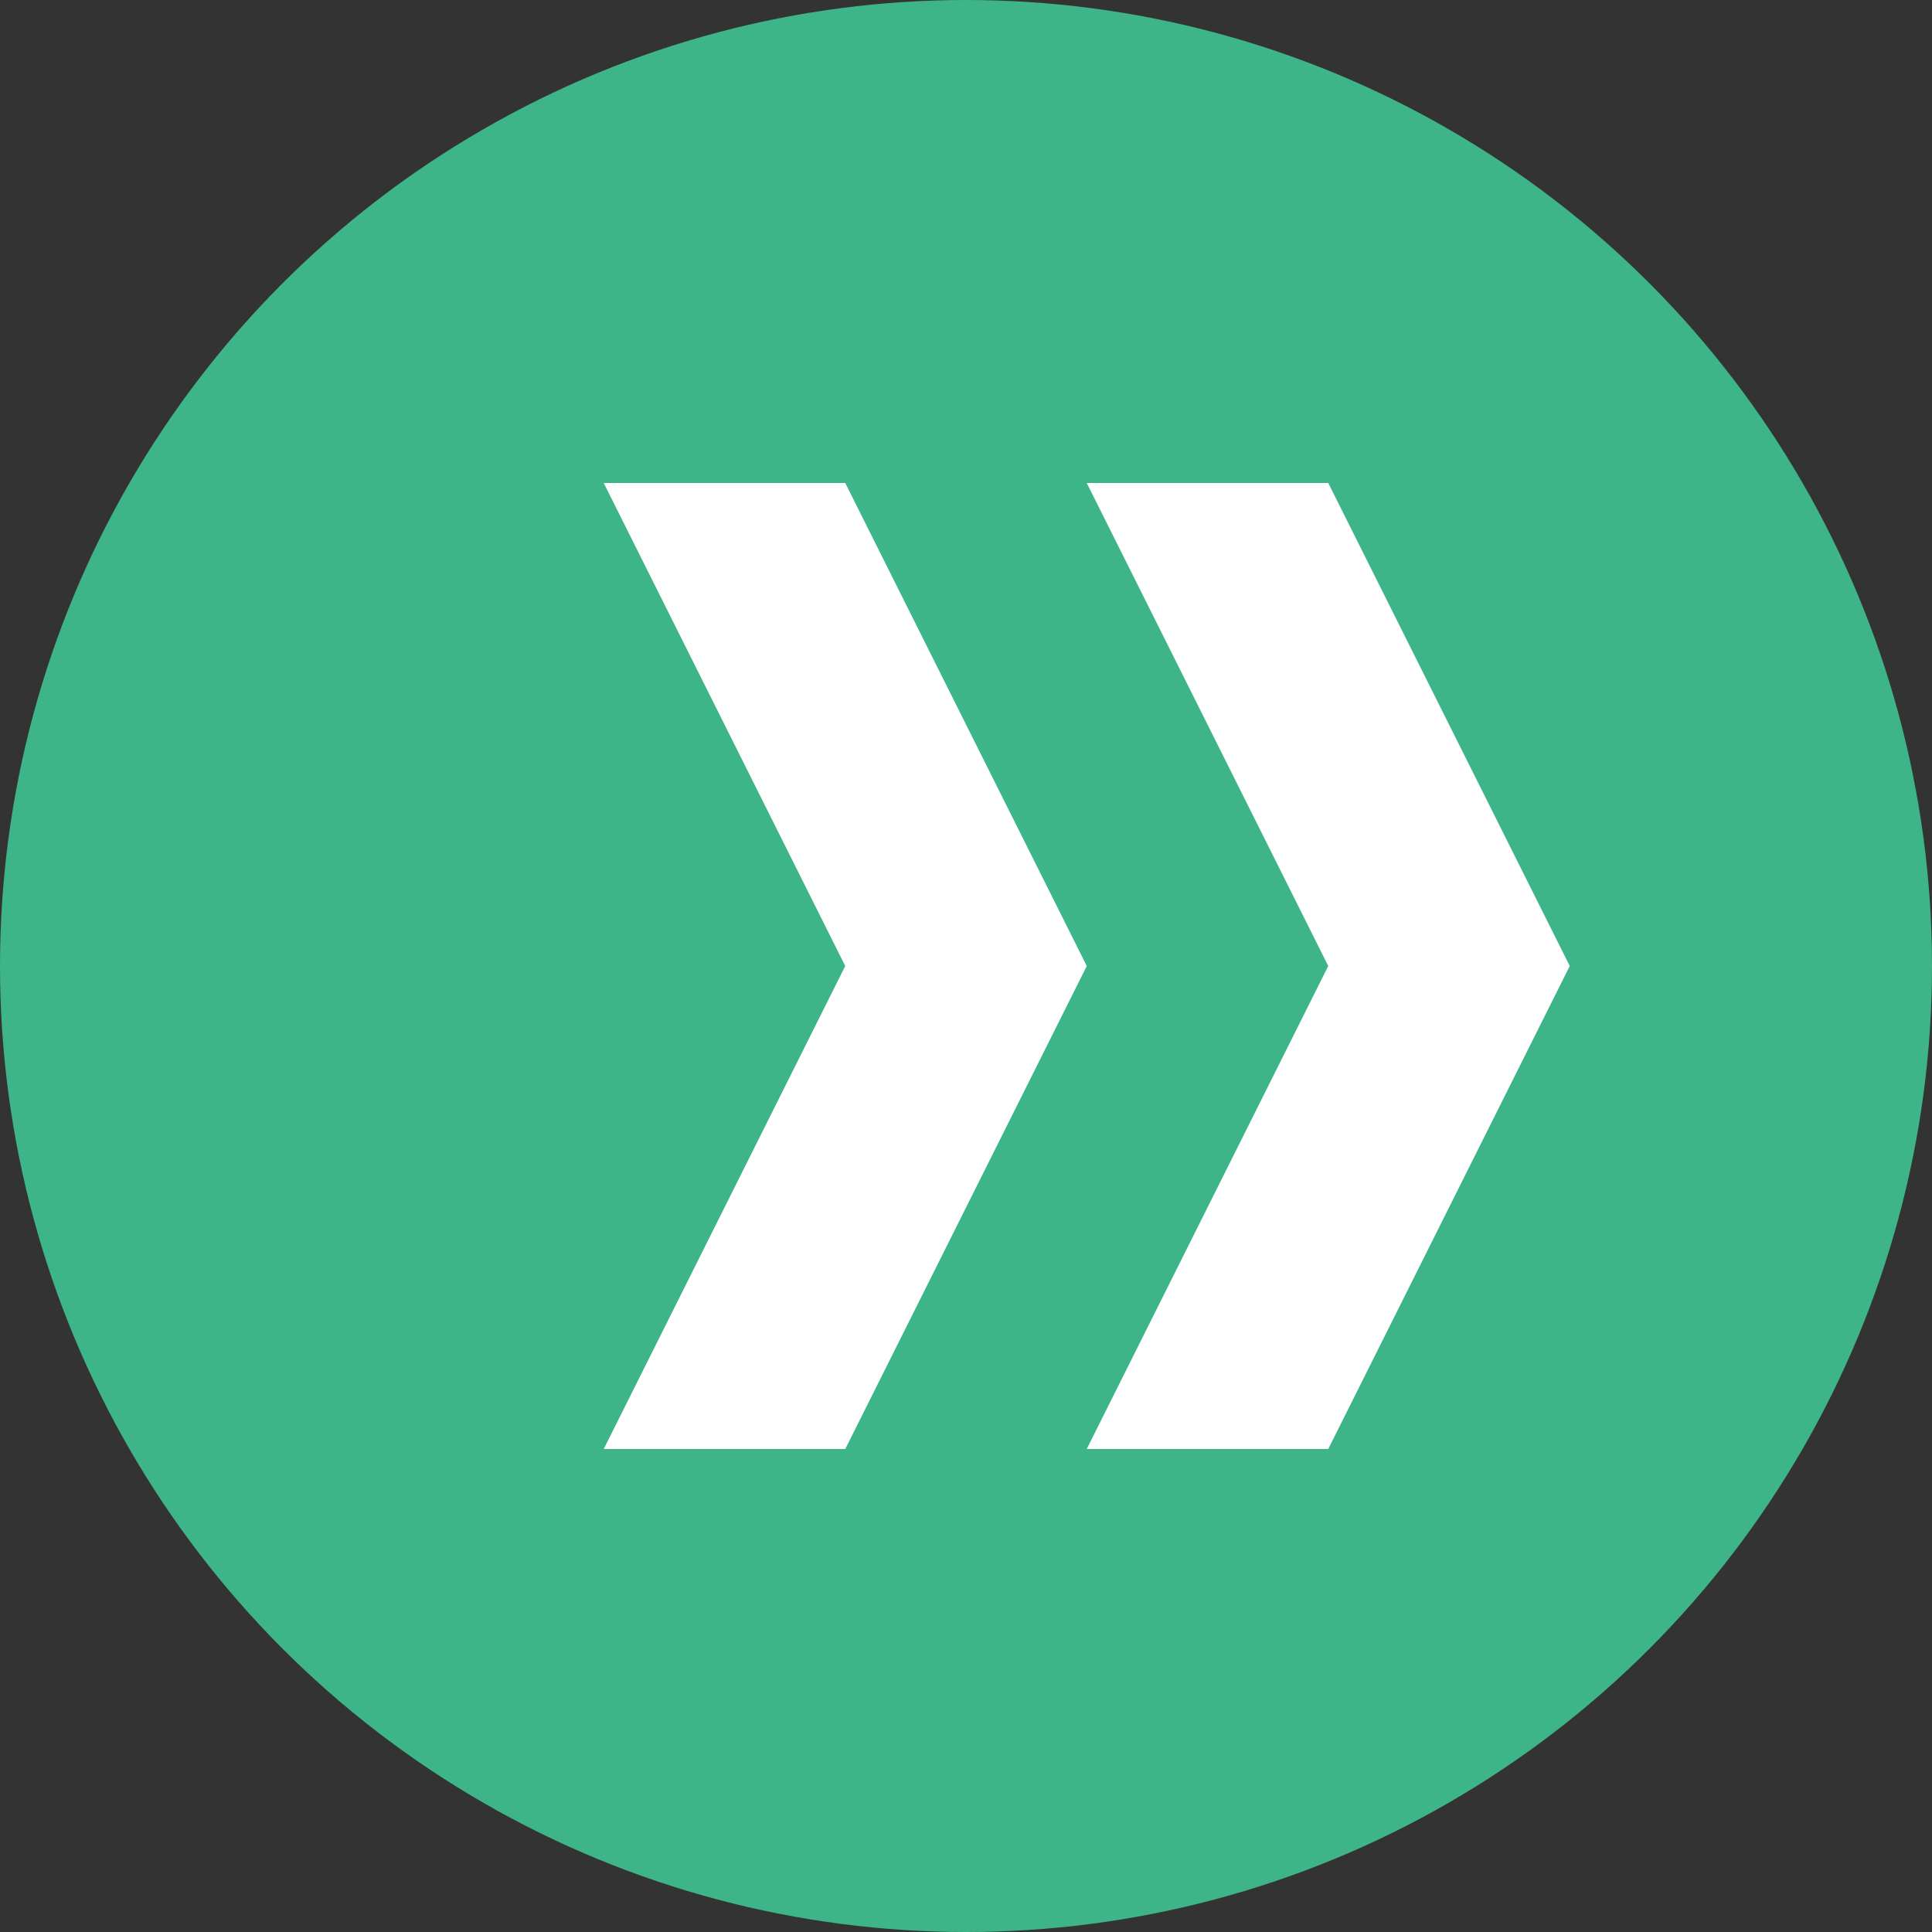
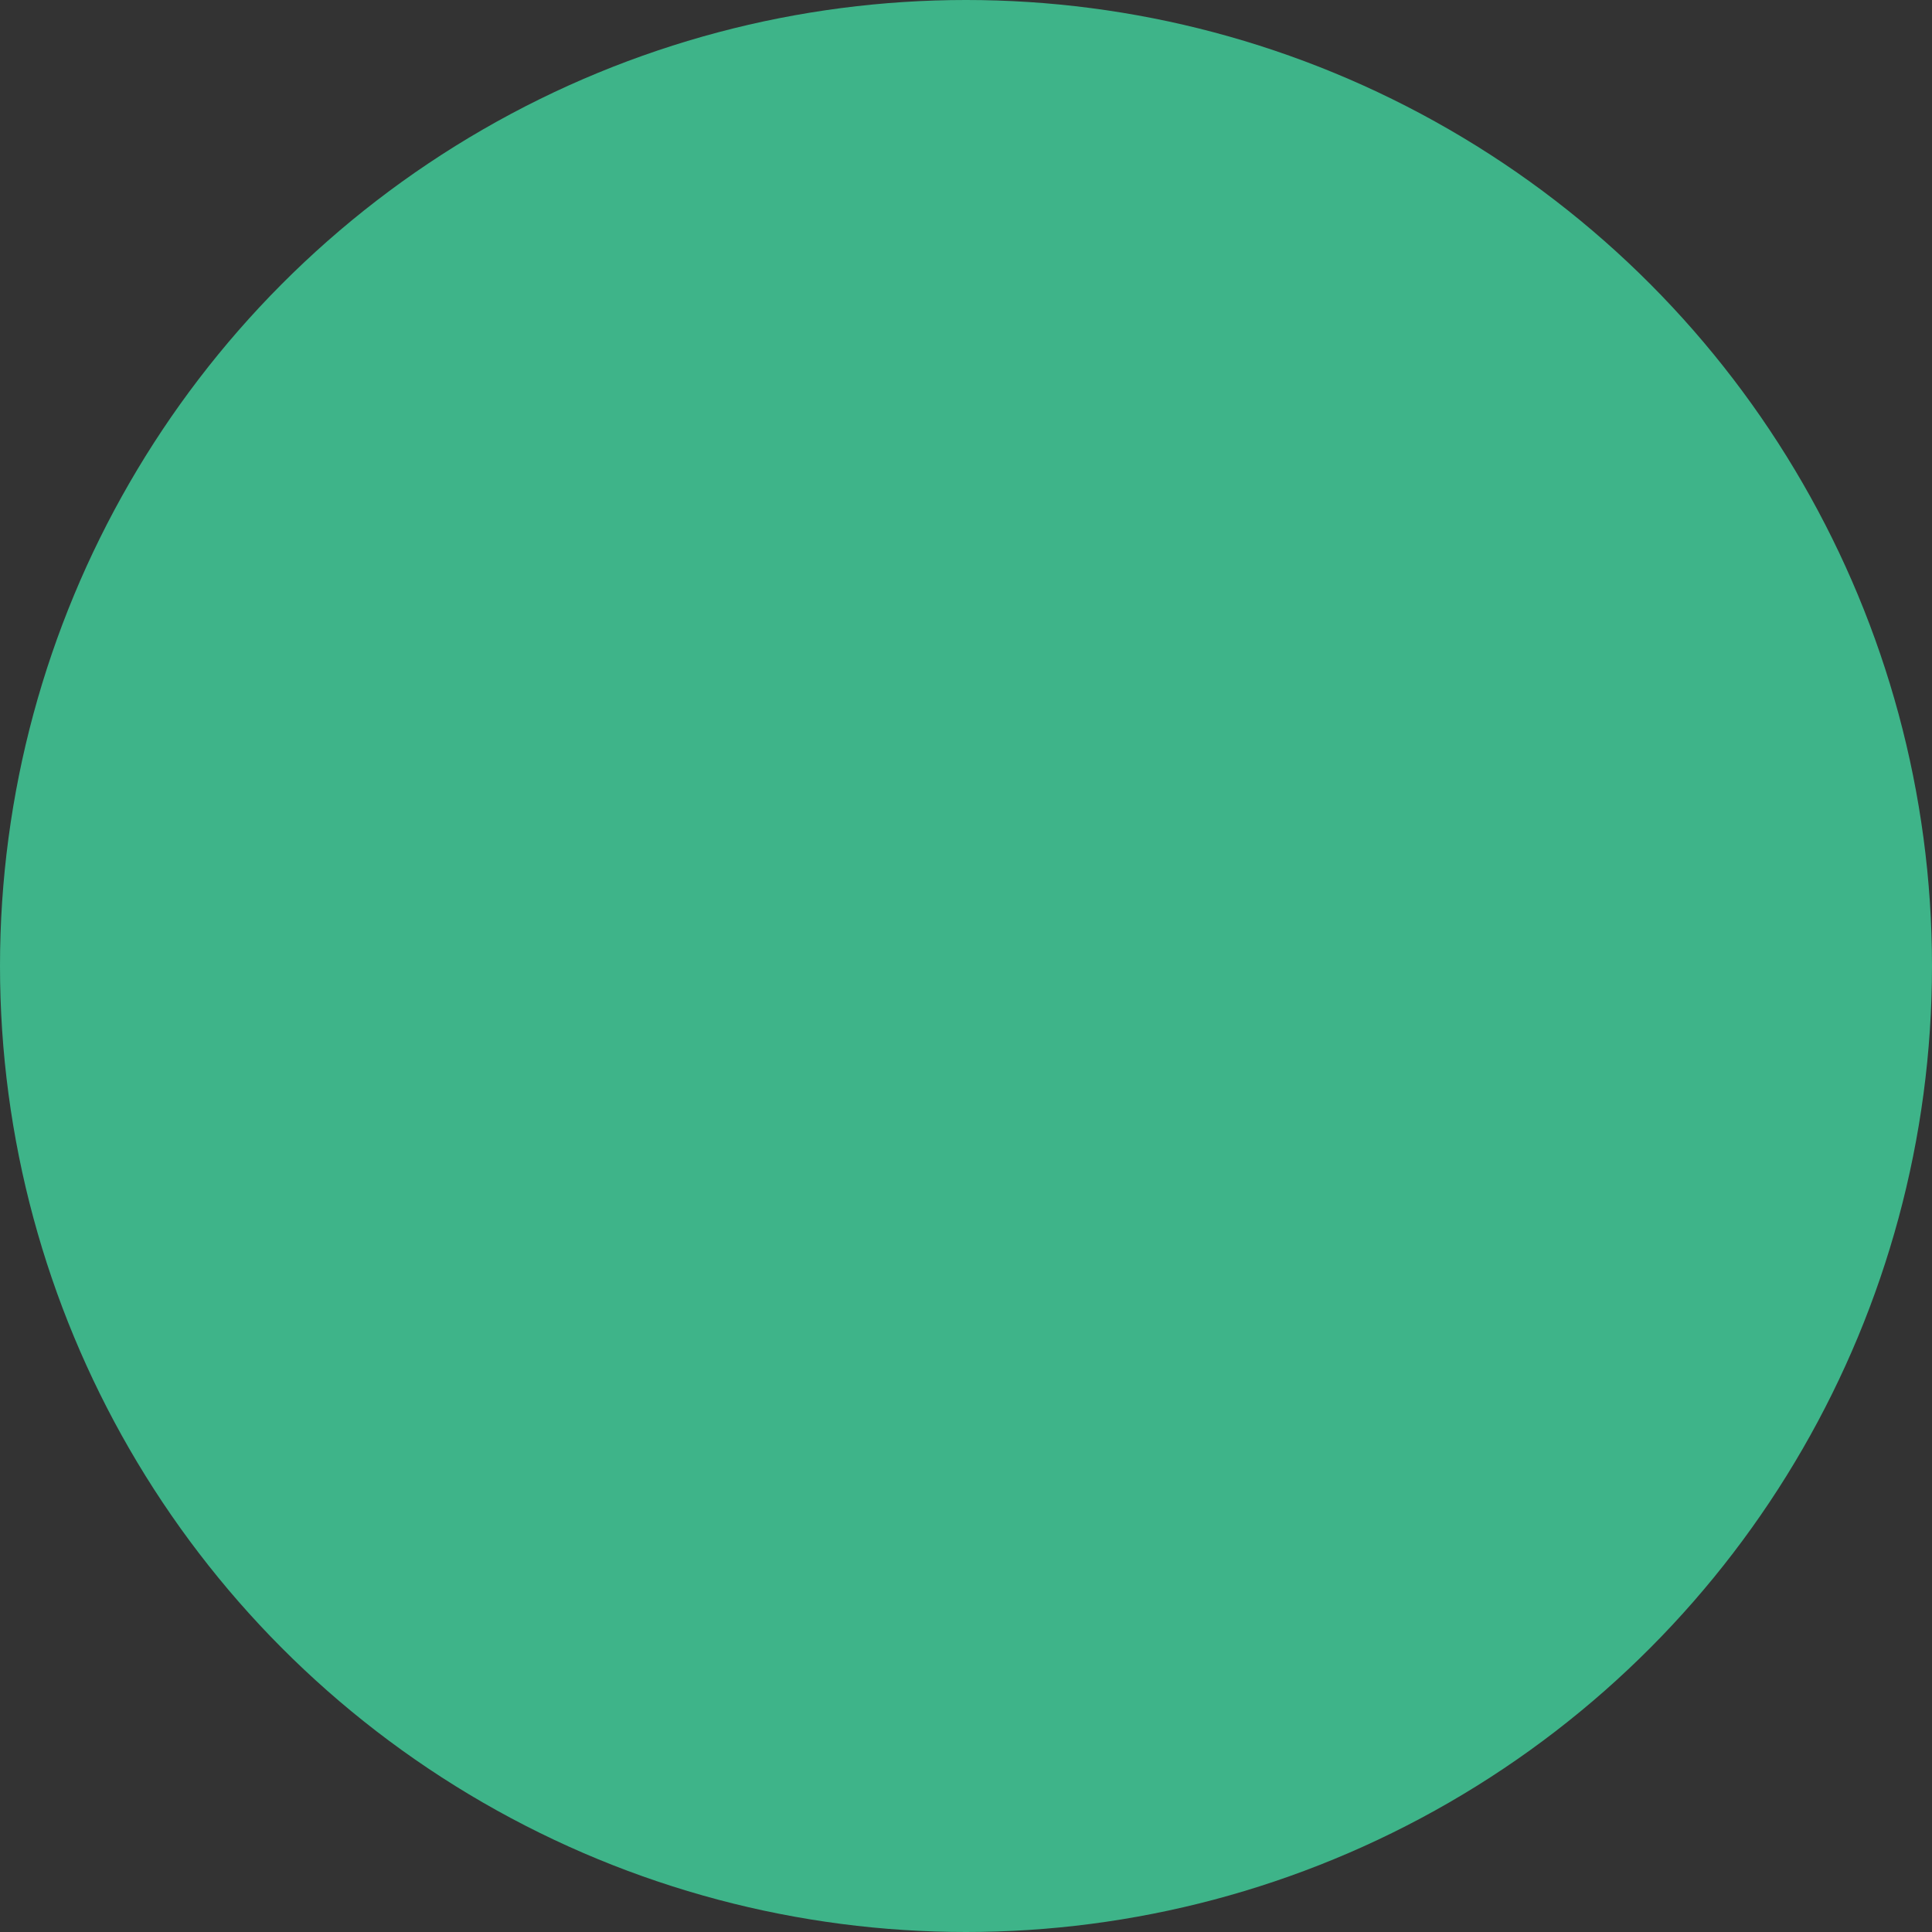
<svg xmlns="http://www.w3.org/2000/svg" width="32px" height="32px" viewBox="0 0 32 32" version="1.1">
  <rect x="0" y="0" width="32" height="32" fill="#333333" stroke="none" />
  <circle cx="16" cy="16" r="16" fill="#3EB489" />
-   <path d="M10,8 L14,8 L18,16 L14,24 L10,24 L14,16 L10,8 Z" fill="white" />
-   <path d="M18,8 L22,8 L26,16 L22,24 L18,24 L22,16 L18,8 Z" fill="white" />
</svg>